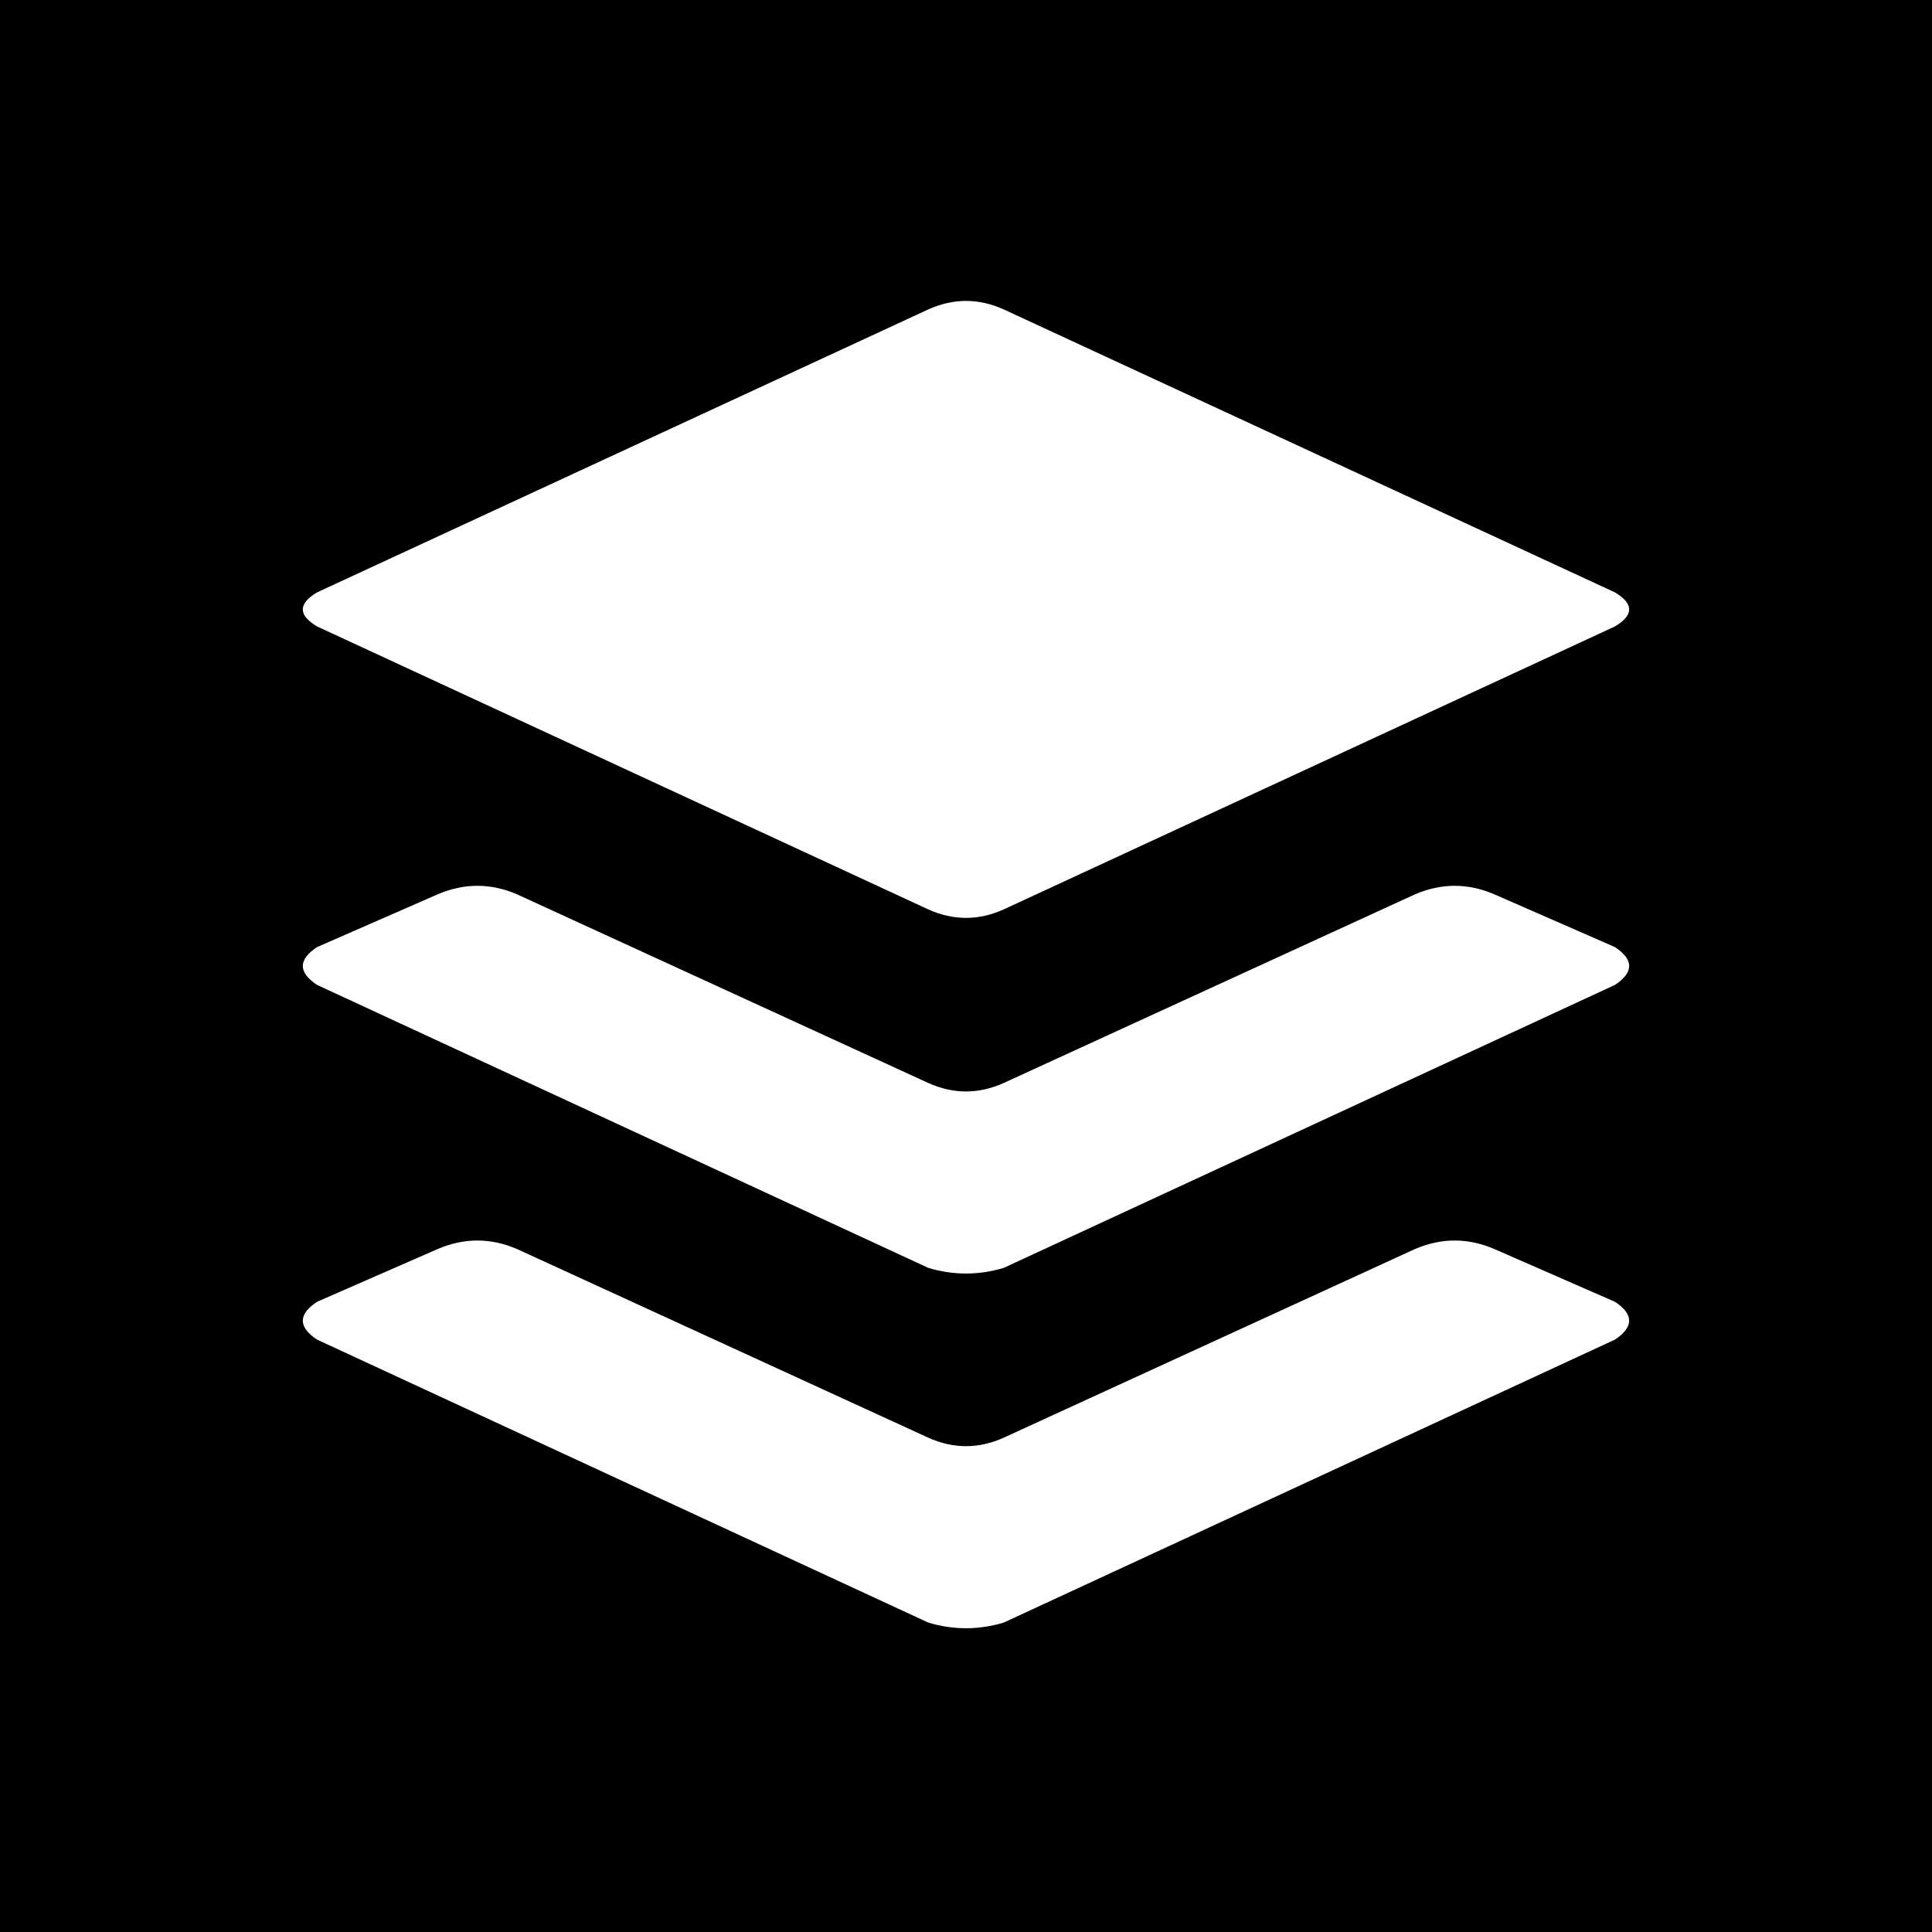
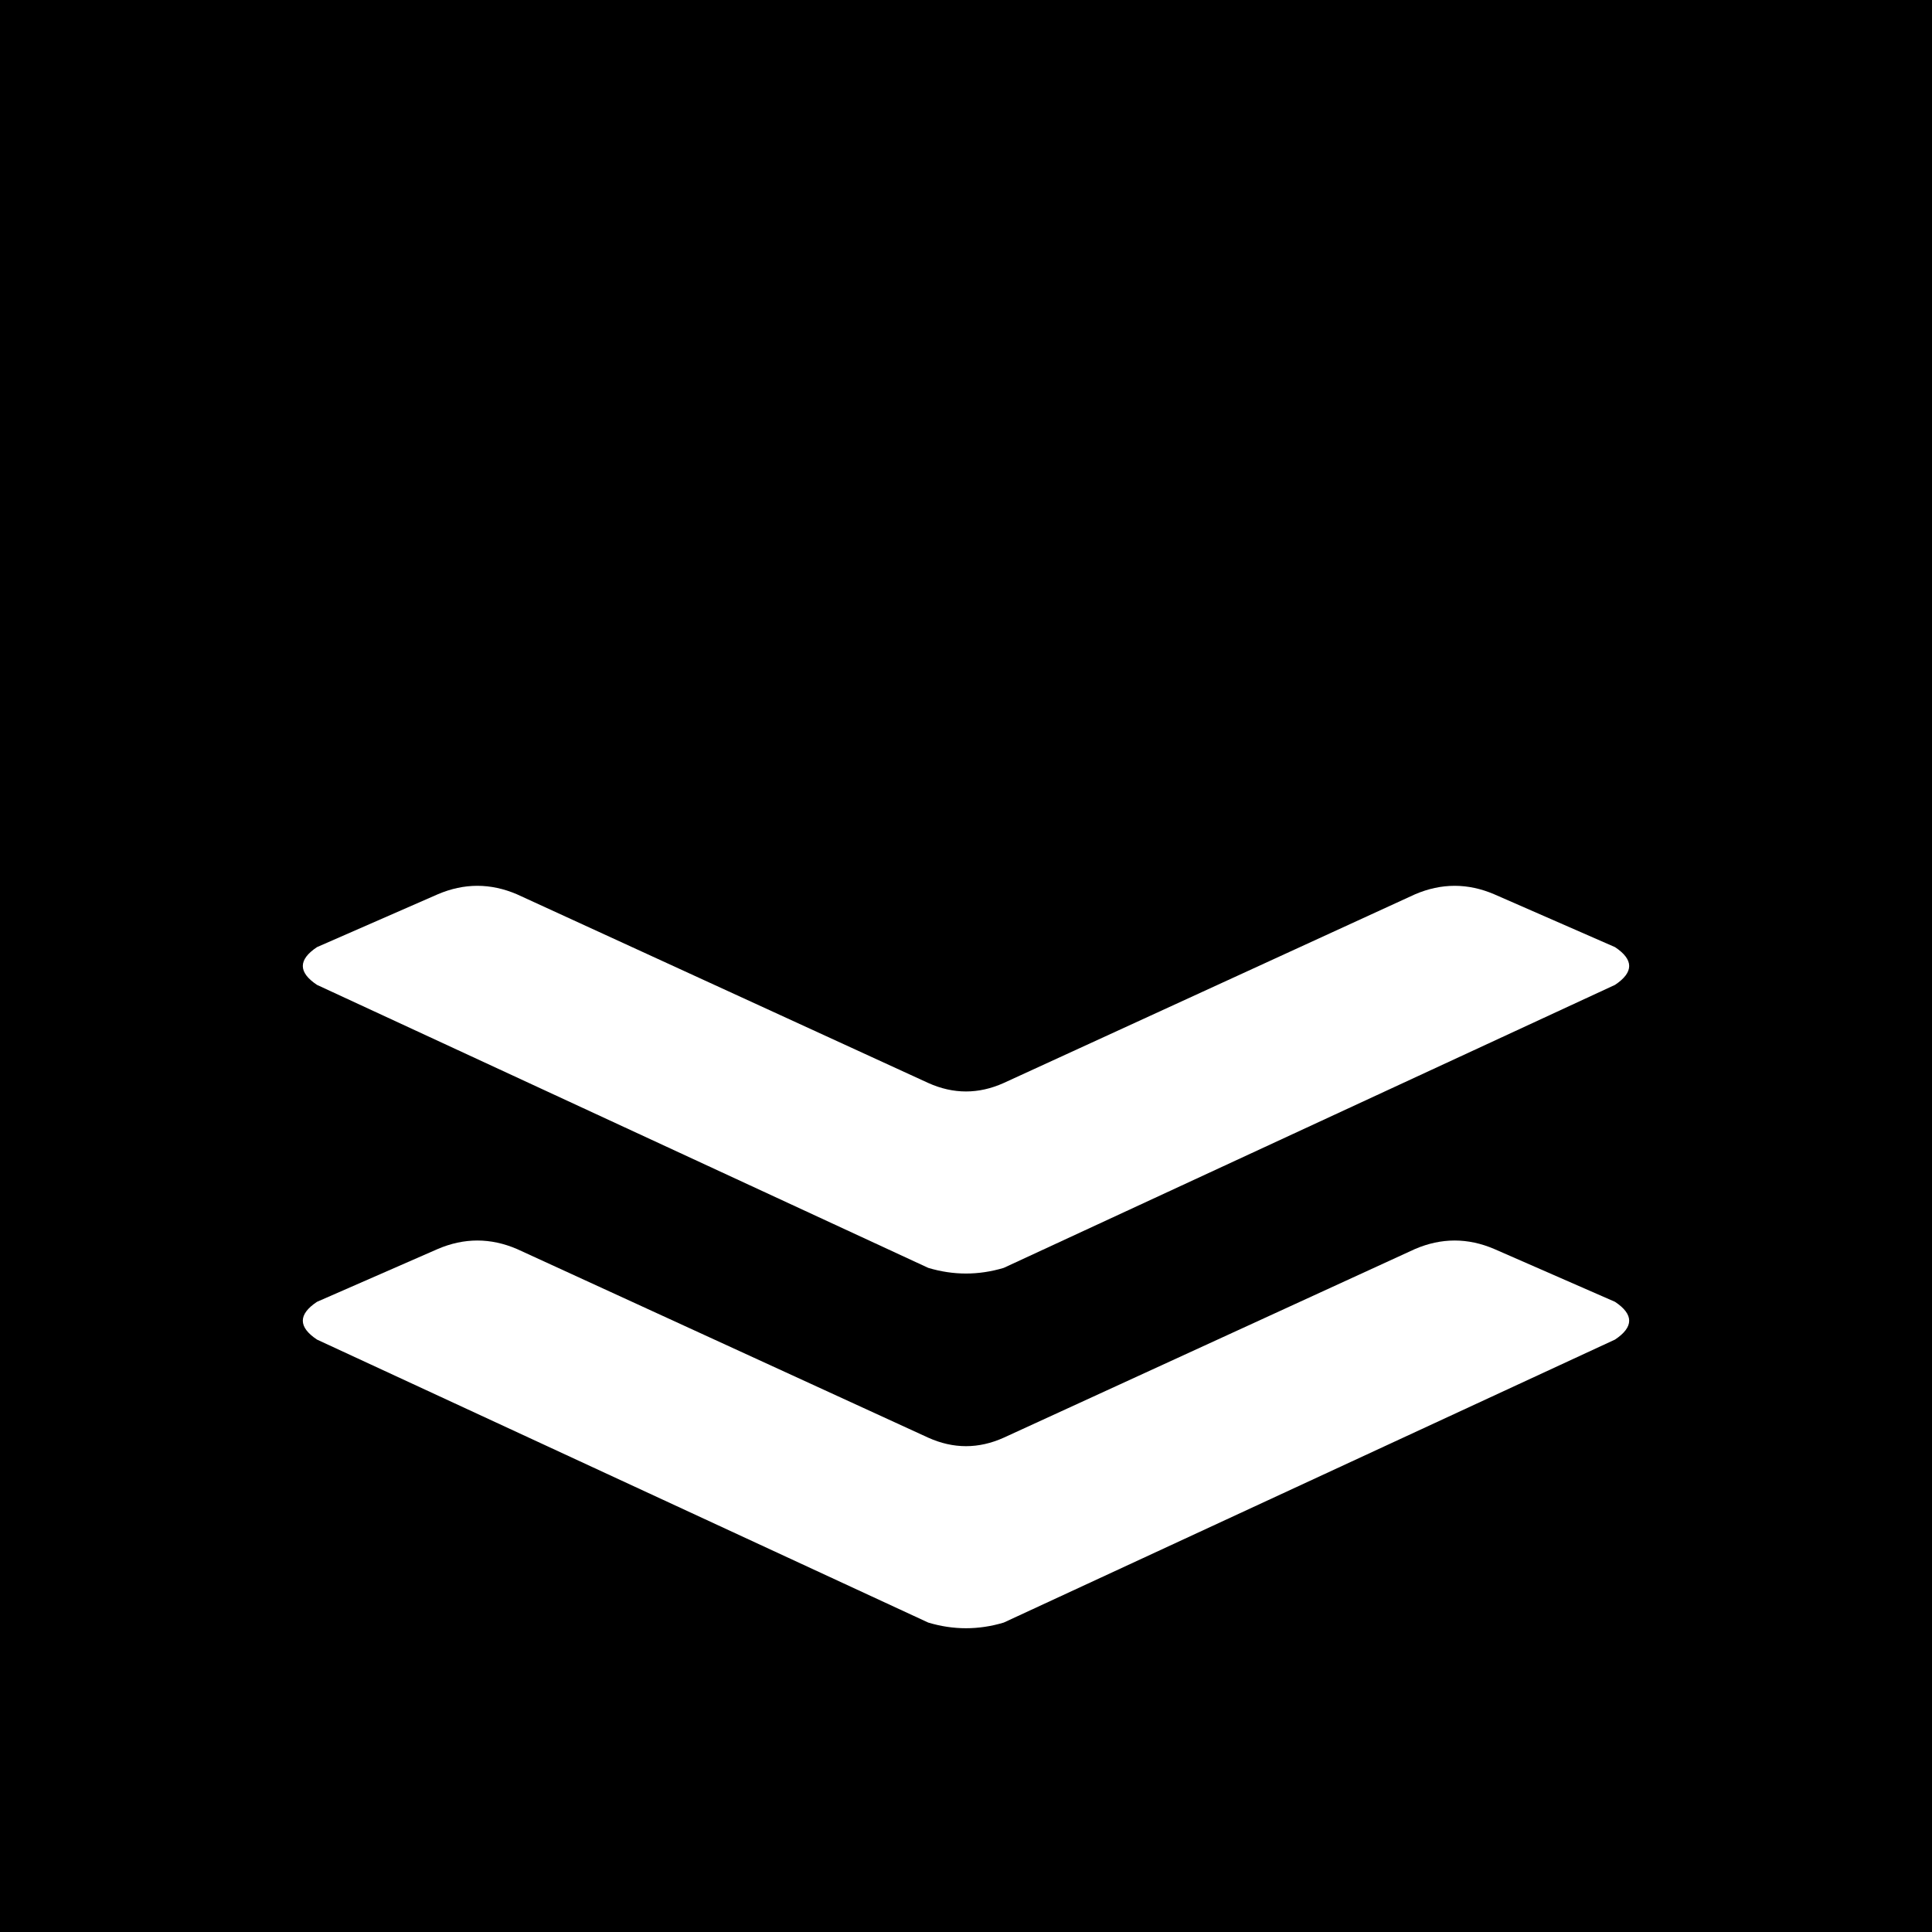
<svg xmlns="http://www.w3.org/2000/svg" xmlns:xlink="http://www.w3.org/1999/xlink" aria-label="Buffer" role="img" viewBox="0 0 512 512" fill="#fff">
  <path d="m0 0H512V512H0" fill="#000" />
-   <path d="M84 166q-7.5-4.5 0-9l162-75q10-4.5 20 0l162 75q7.5 4.5 0 9l-162 75q-10 4.5-20 0z" />
  <path id="a" d="M116 237q10.5-4.5 21 0l109 50q10 4.5 20 0l109-50q10.5-4.5 21 0l32 14q7.5 5 0 10L266 336q-10 3-20 0L84 261q-7.5-5 0-10Z" />
  <use transform="translate(0 94)" xlink:href="#a" />
</svg>